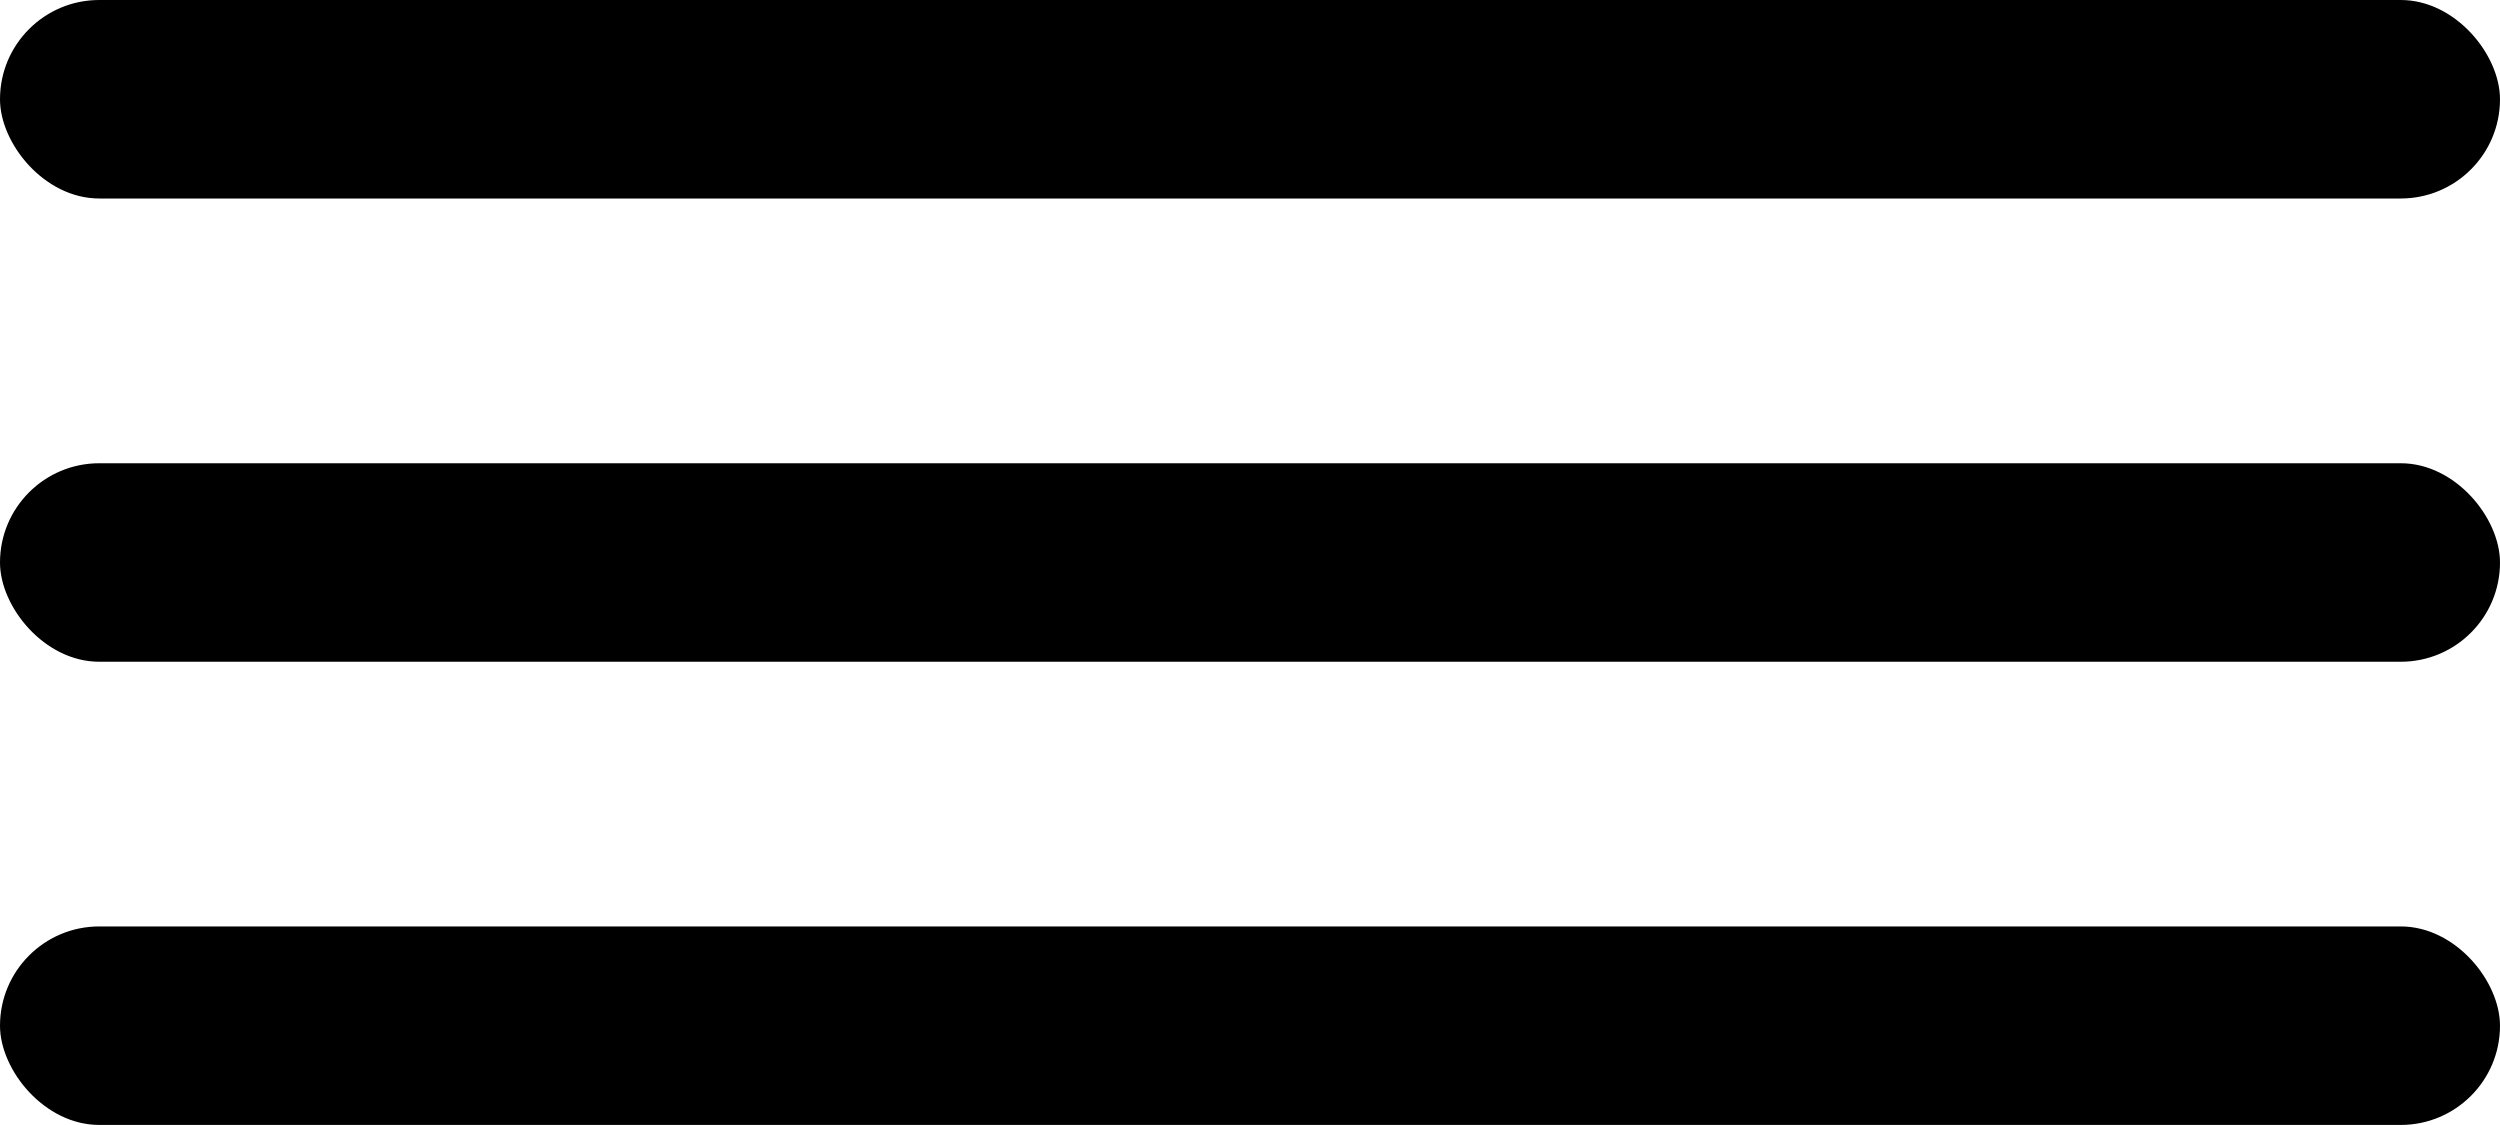
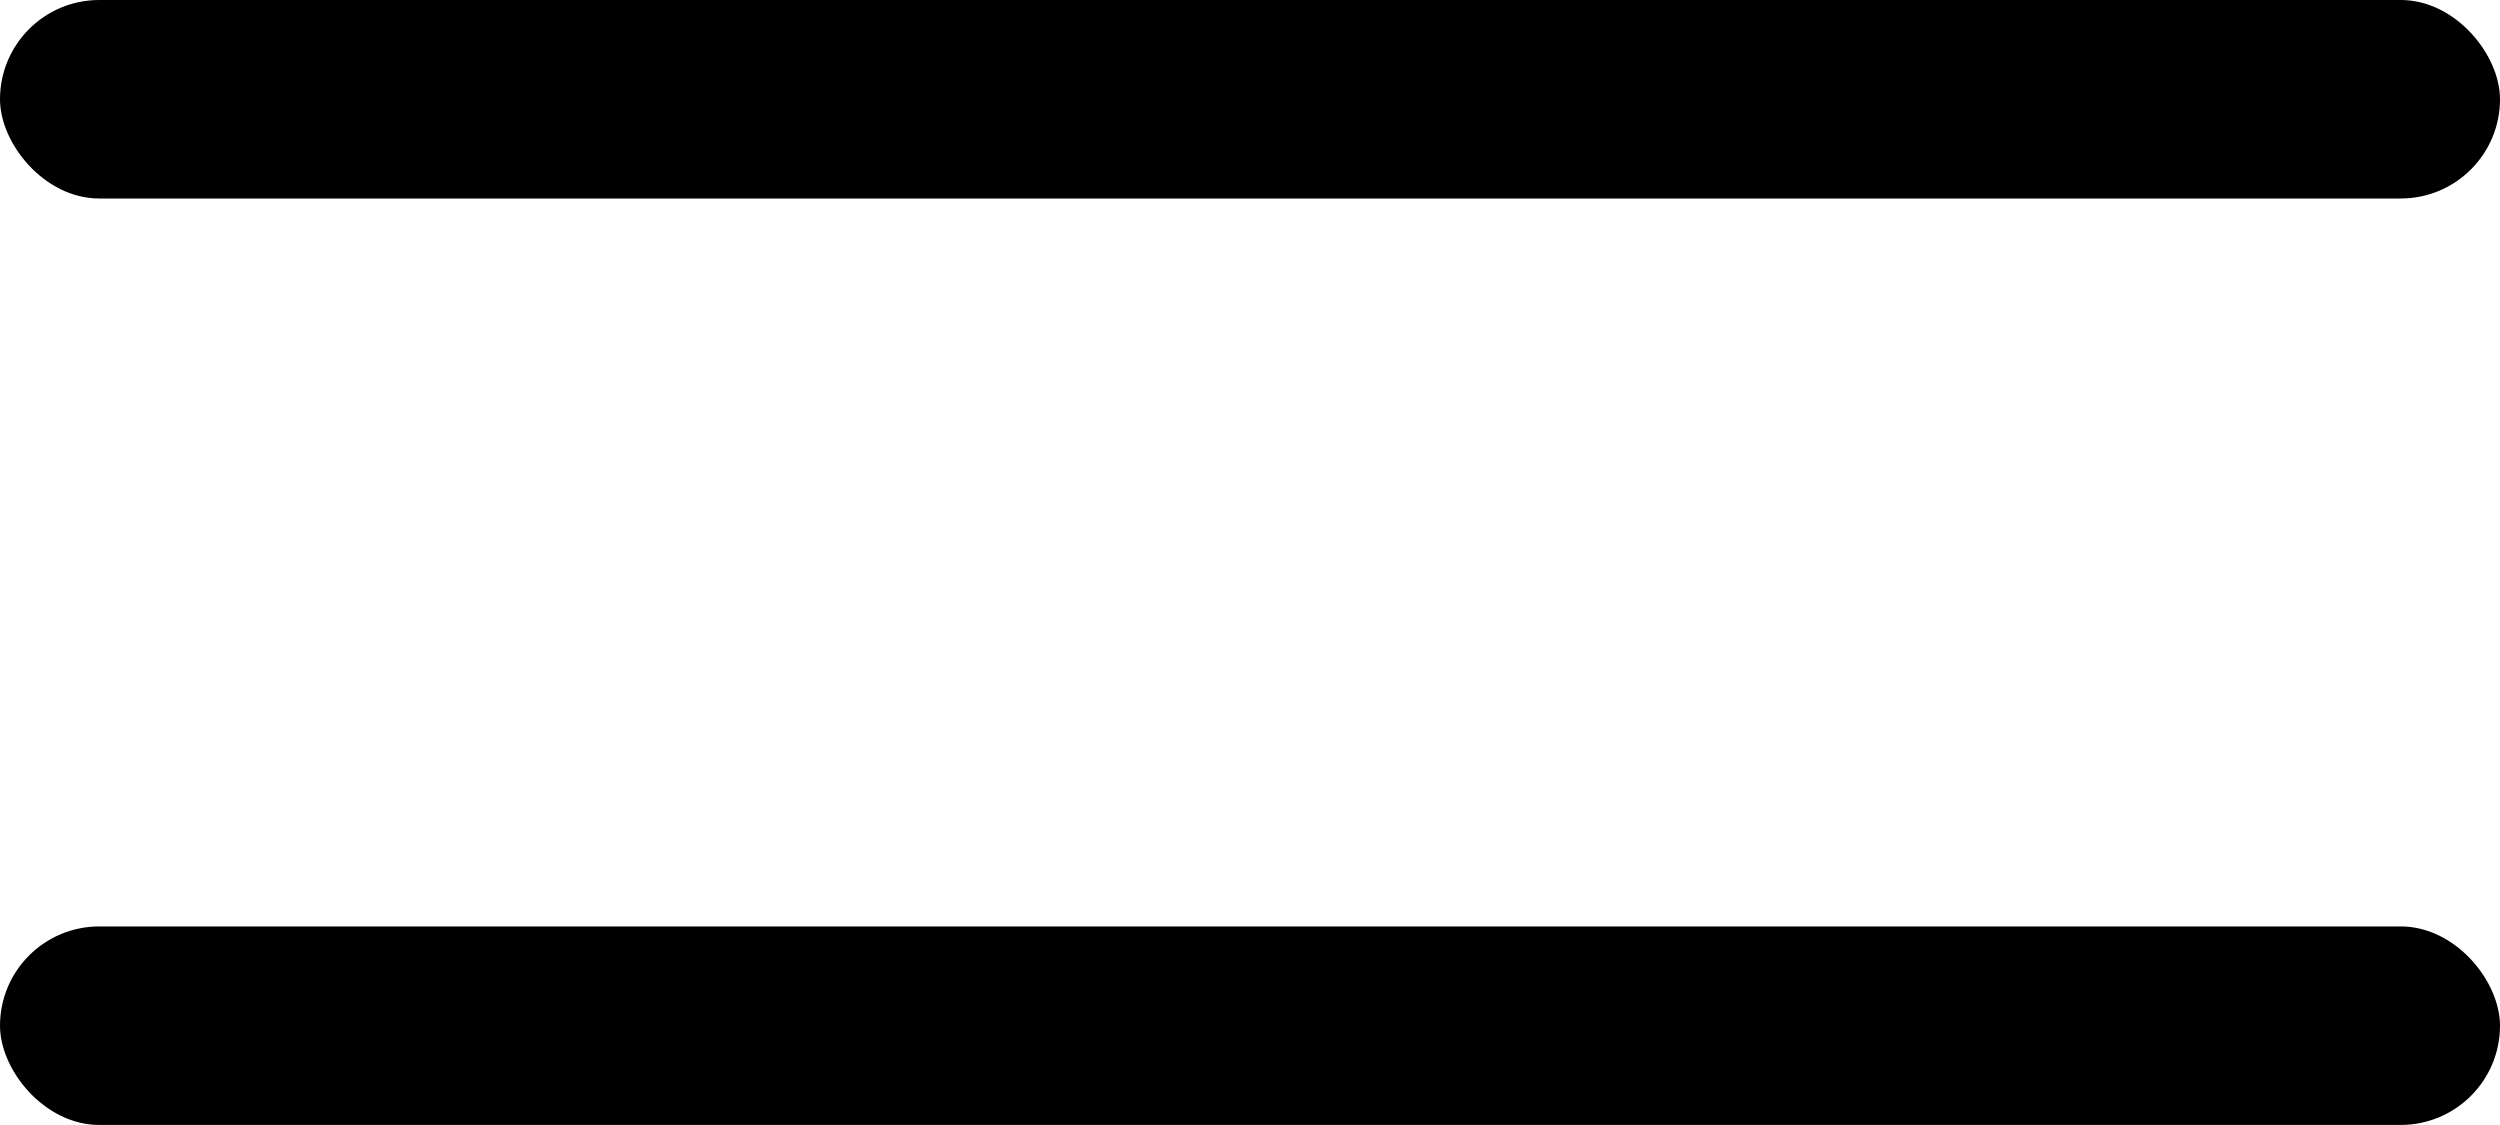
<svg xmlns="http://www.w3.org/2000/svg" width="40" height="18" viewBox="0 0 40 18" fill="none">
  <rect width="40" height="3.176" rx="1.588" fill="black" />
-   <rect y="7.412" width="40" height="3.176" rx="1.588" fill="black" />
  <rect y="14.823" width="40" height="3.176" rx="1.588" fill="black" />
</svg>